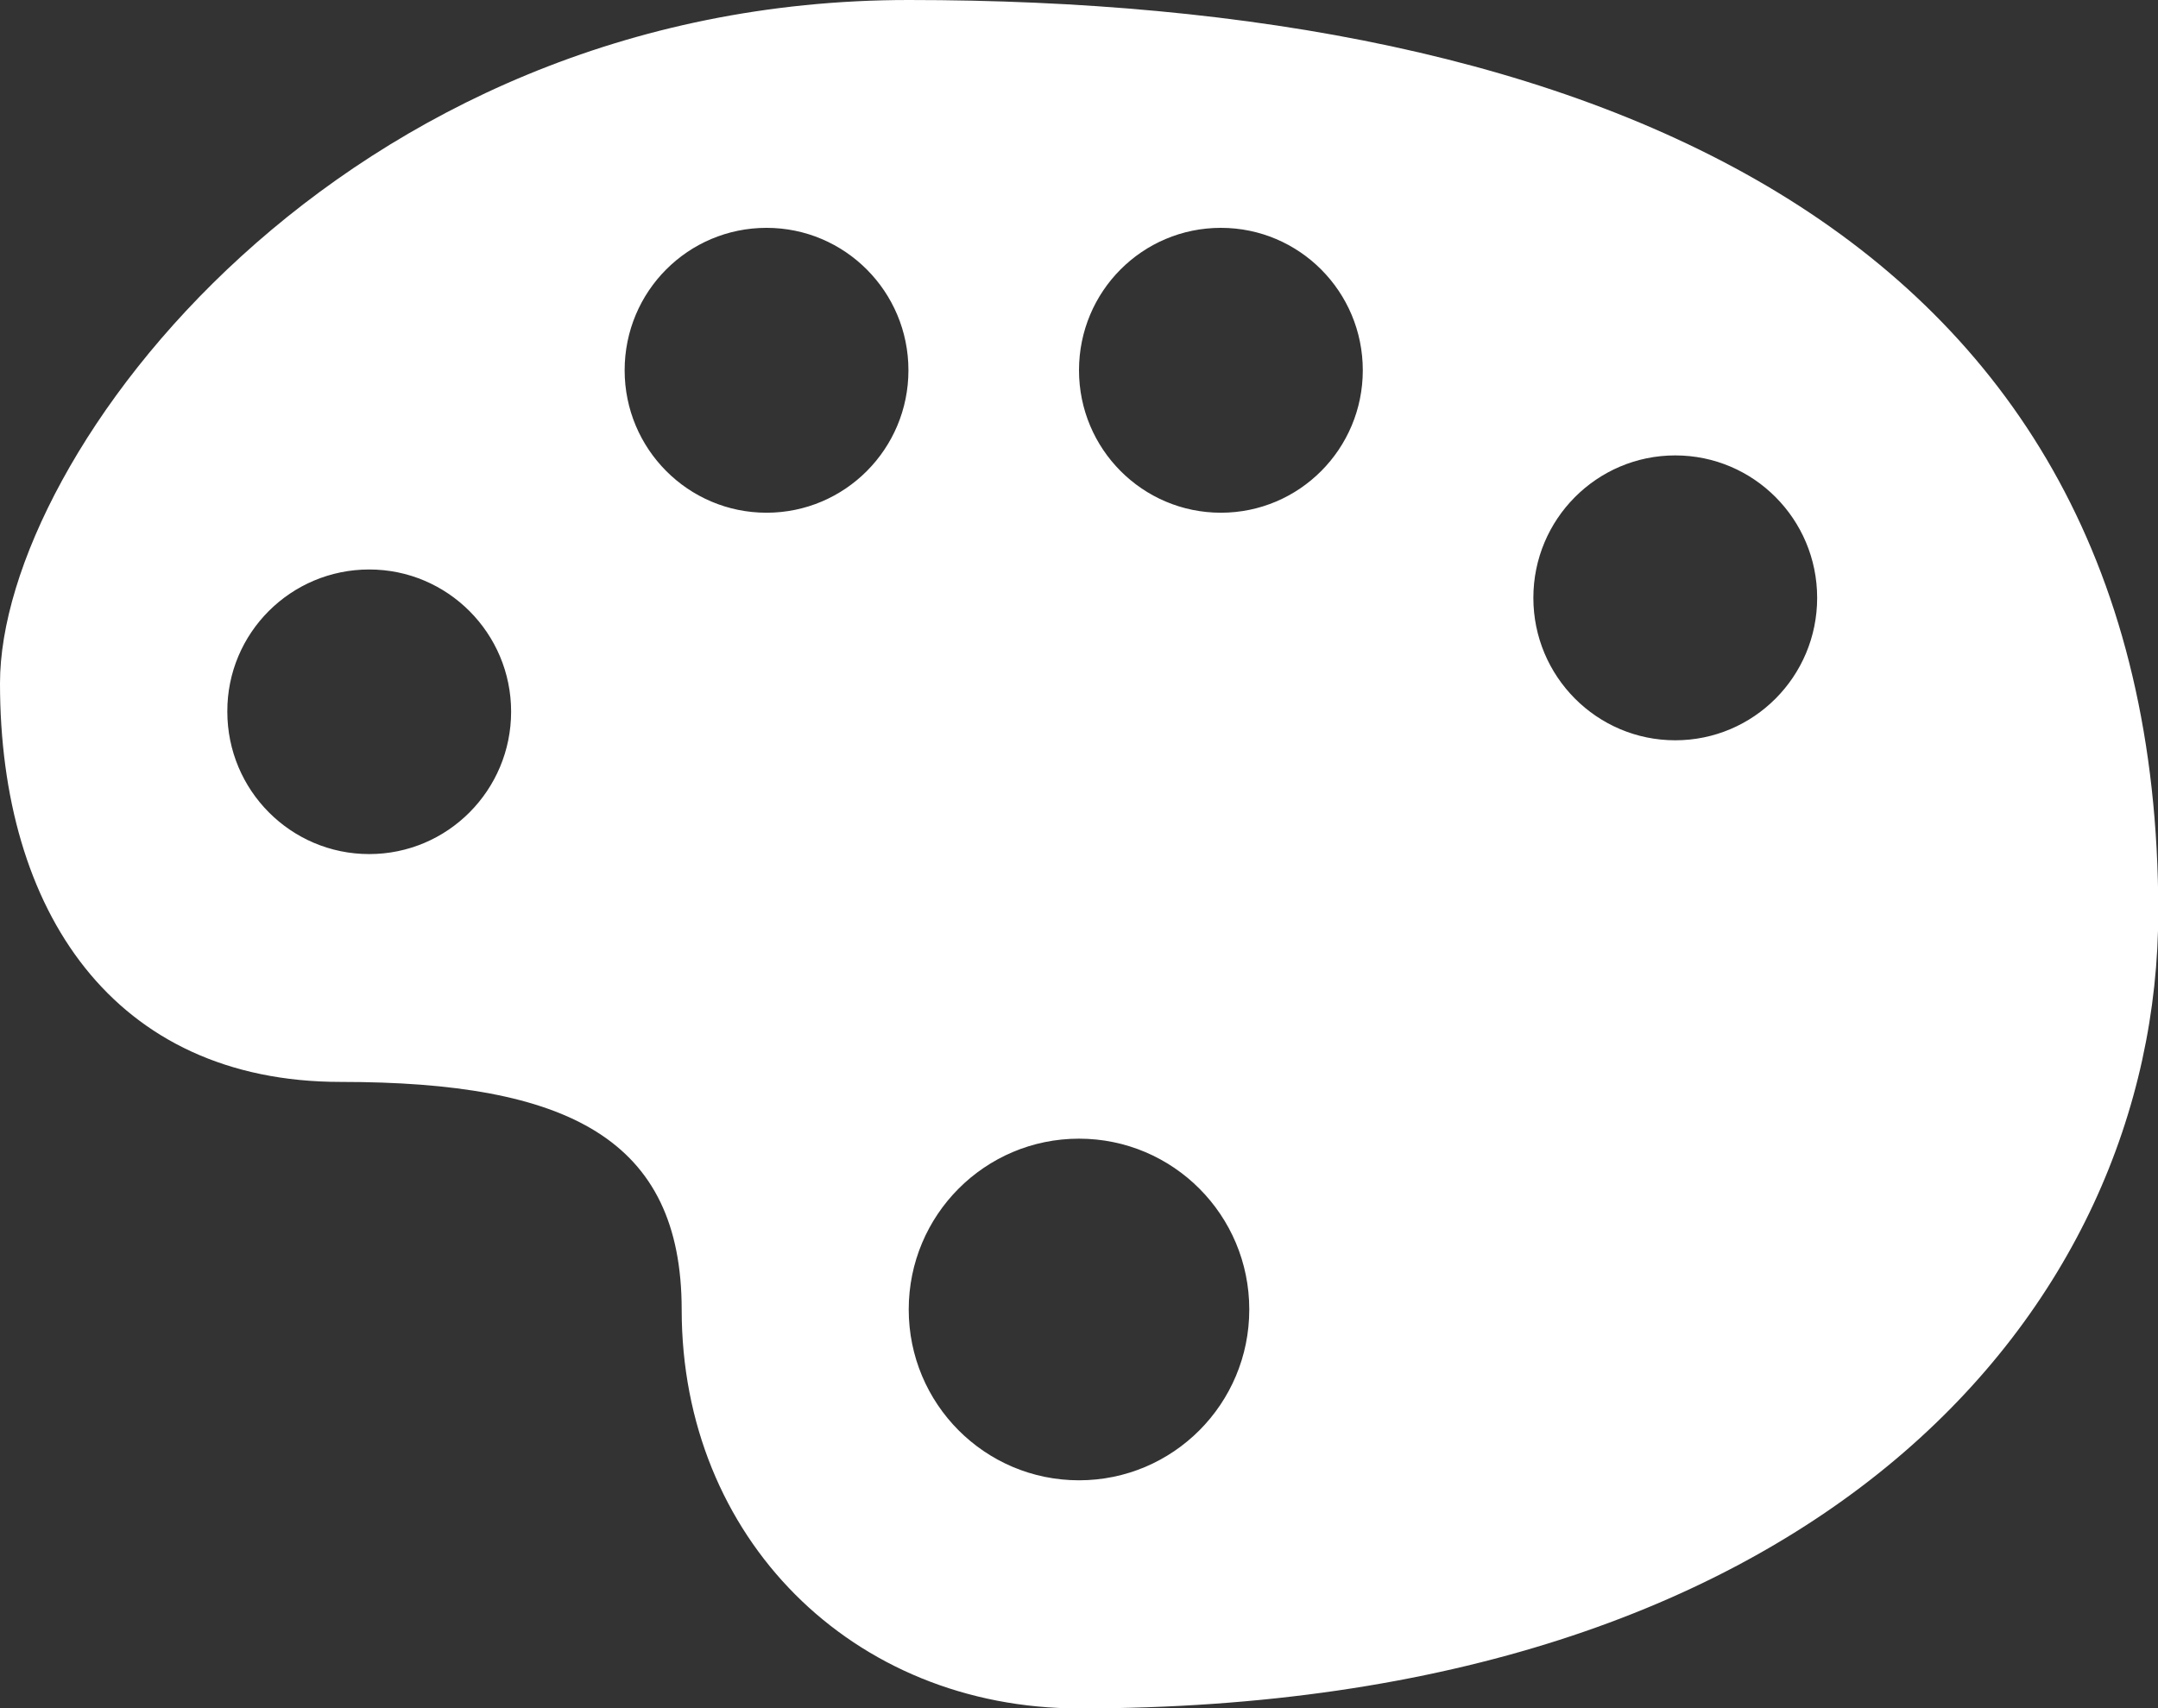
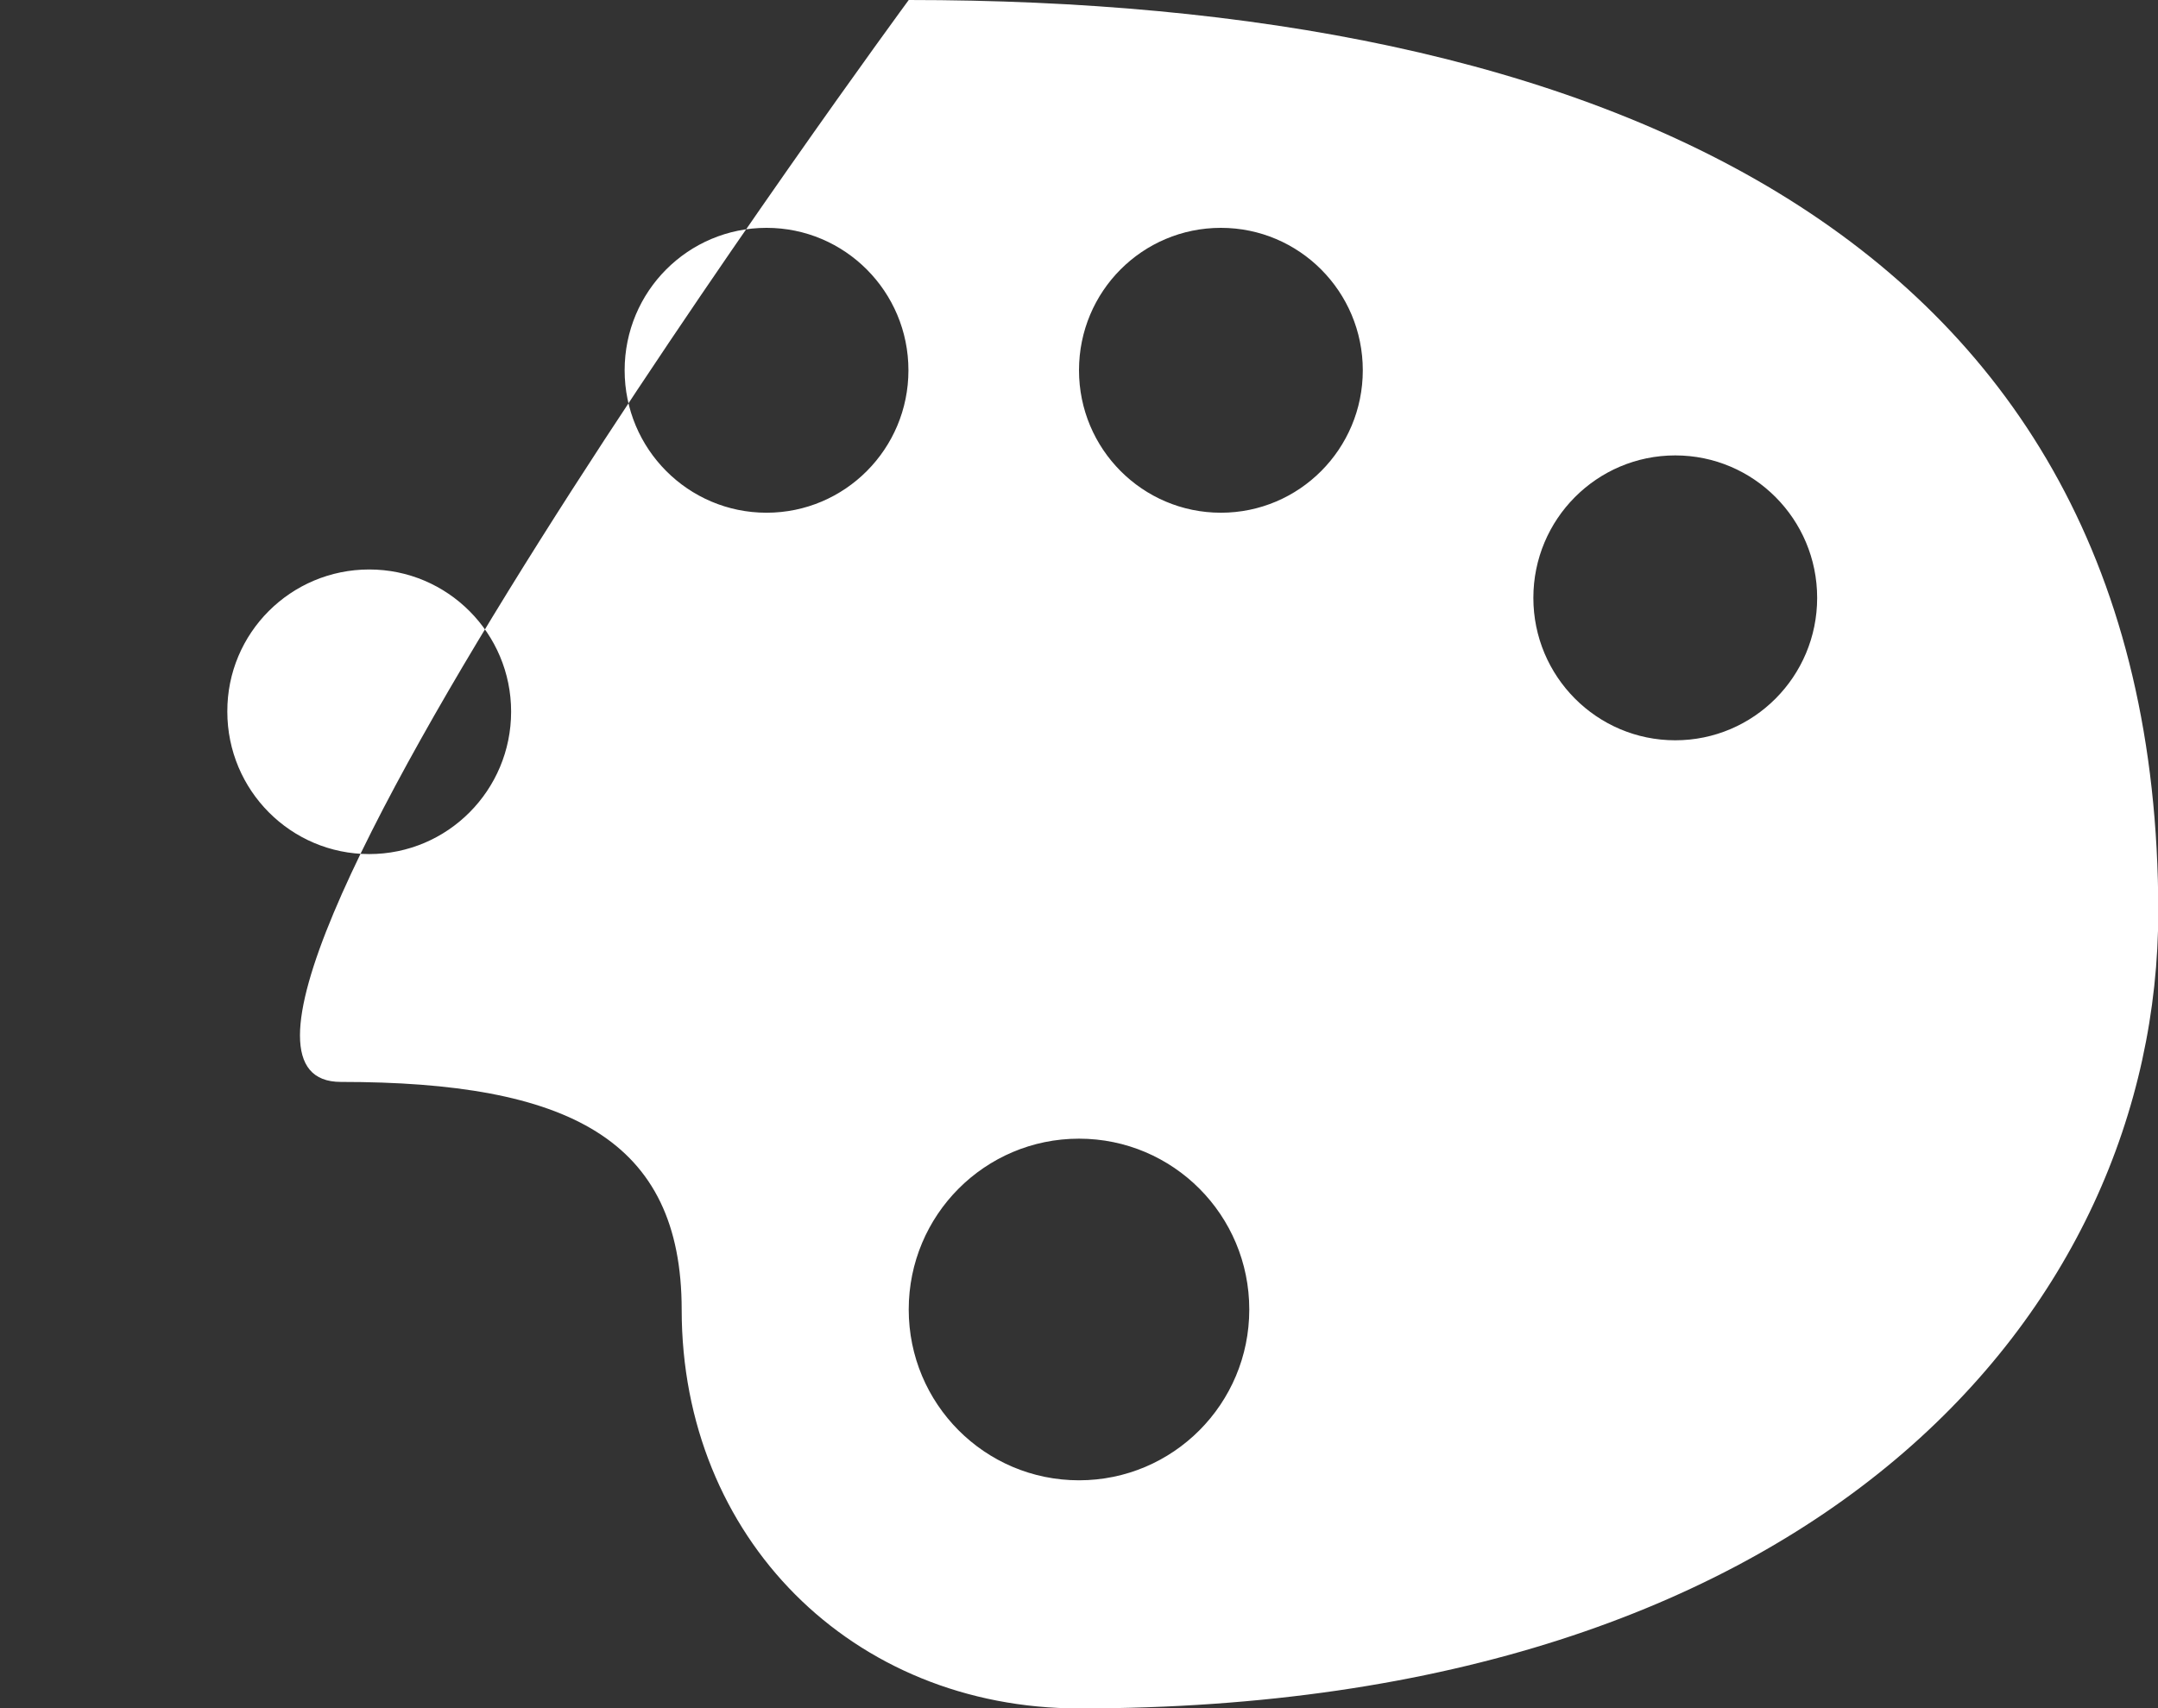
<svg xmlns="http://www.w3.org/2000/svg" version="1.1" id="Layer_1" x="0px" y="0px" viewBox="118 116.9 768 608" style="enable-background:new 118 116.9 768 608;" xml:space="preserve">
  <rect x="118" y="116.9" width="768" height="608" fill="#333333" stroke="none" />
  <style type="text/css">
	.st0{fill:#FFFFFF;}
</style>
-   <path class="st0" d="M441.4,116.9C239.3,116.9,118,279,118,360.1S158.4,502,239.3,502s121.3,20.3,121.3,81.1  c0,81.1,60.6,141.9,141.5,141.9c262.8,0,384-141.9,384-283.7C886,198,683.9,116.9,441.4,116.9L441.4,116.9z M390.8,198  c27.9,0,50.5,22.7,50.5,50.7c0,28-22.6,50.7-50.5,50.7s-50.5-22.7-50.5-50.7C340.3,220.6,362.9,198,390.8,198z M552.5,198  c27.9,0,50.5,22.7,50.5,50.7c0,28-22.6,50.7-50.5,50.7c-27.9,0-50.5-22.7-50.5-50.7C502,220.6,524.6,198,552.5,198z M714.2,279  c27.9,0,50.5,22.7,50.5,50.7s-22.6,50.7-50.5,50.7c-27.9,0-50.5-22.7-50.5-50.7C663.7,301.7,686.3,279,714.2,279z M249.4,319.6  c27.9,0,50.5,22.7,50.5,50.6c0,28-22.6,50.7-50.5,50.7s-50.5-22.7-50.5-50.7C198.8,342.2,221.5,319.6,249.4,319.6z M502,522.2  c33.5,0,60.6,27.2,60.6,60.8c0,33.6-27.1,60.8-60.6,60.8s-60.6-27.2-60.6-60.8C441.4,549.4,468.5,522.2,502,522.2L502,522.2z" />
+   <path class="st0" d="M441.4,116.9S158.4,502,239.3,502s121.3,20.3,121.3,81.1  c0,81.1,60.6,141.9,141.5,141.9c262.8,0,384-141.9,384-283.7C886,198,683.9,116.9,441.4,116.9L441.4,116.9z M390.8,198  c27.9,0,50.5,22.7,50.5,50.7c0,28-22.6,50.7-50.5,50.7s-50.5-22.7-50.5-50.7C340.3,220.6,362.9,198,390.8,198z M552.5,198  c27.9,0,50.5,22.7,50.5,50.7c0,28-22.6,50.7-50.5,50.7c-27.9,0-50.5-22.7-50.5-50.7C502,220.6,524.6,198,552.5,198z M714.2,279  c27.9,0,50.5,22.7,50.5,50.7s-22.6,50.7-50.5,50.7c-27.9,0-50.5-22.7-50.5-50.7C663.7,301.7,686.3,279,714.2,279z M249.4,319.6  c27.9,0,50.5,22.7,50.5,50.6c0,28-22.6,50.7-50.5,50.7s-50.5-22.7-50.5-50.7C198.8,342.2,221.5,319.6,249.4,319.6z M502,522.2  c33.5,0,60.6,27.2,60.6,60.8c0,33.6-27.1,60.8-60.6,60.8s-60.6-27.2-60.6-60.8C441.4,549.4,468.5,522.2,502,522.2L502,522.2z" />
</svg>